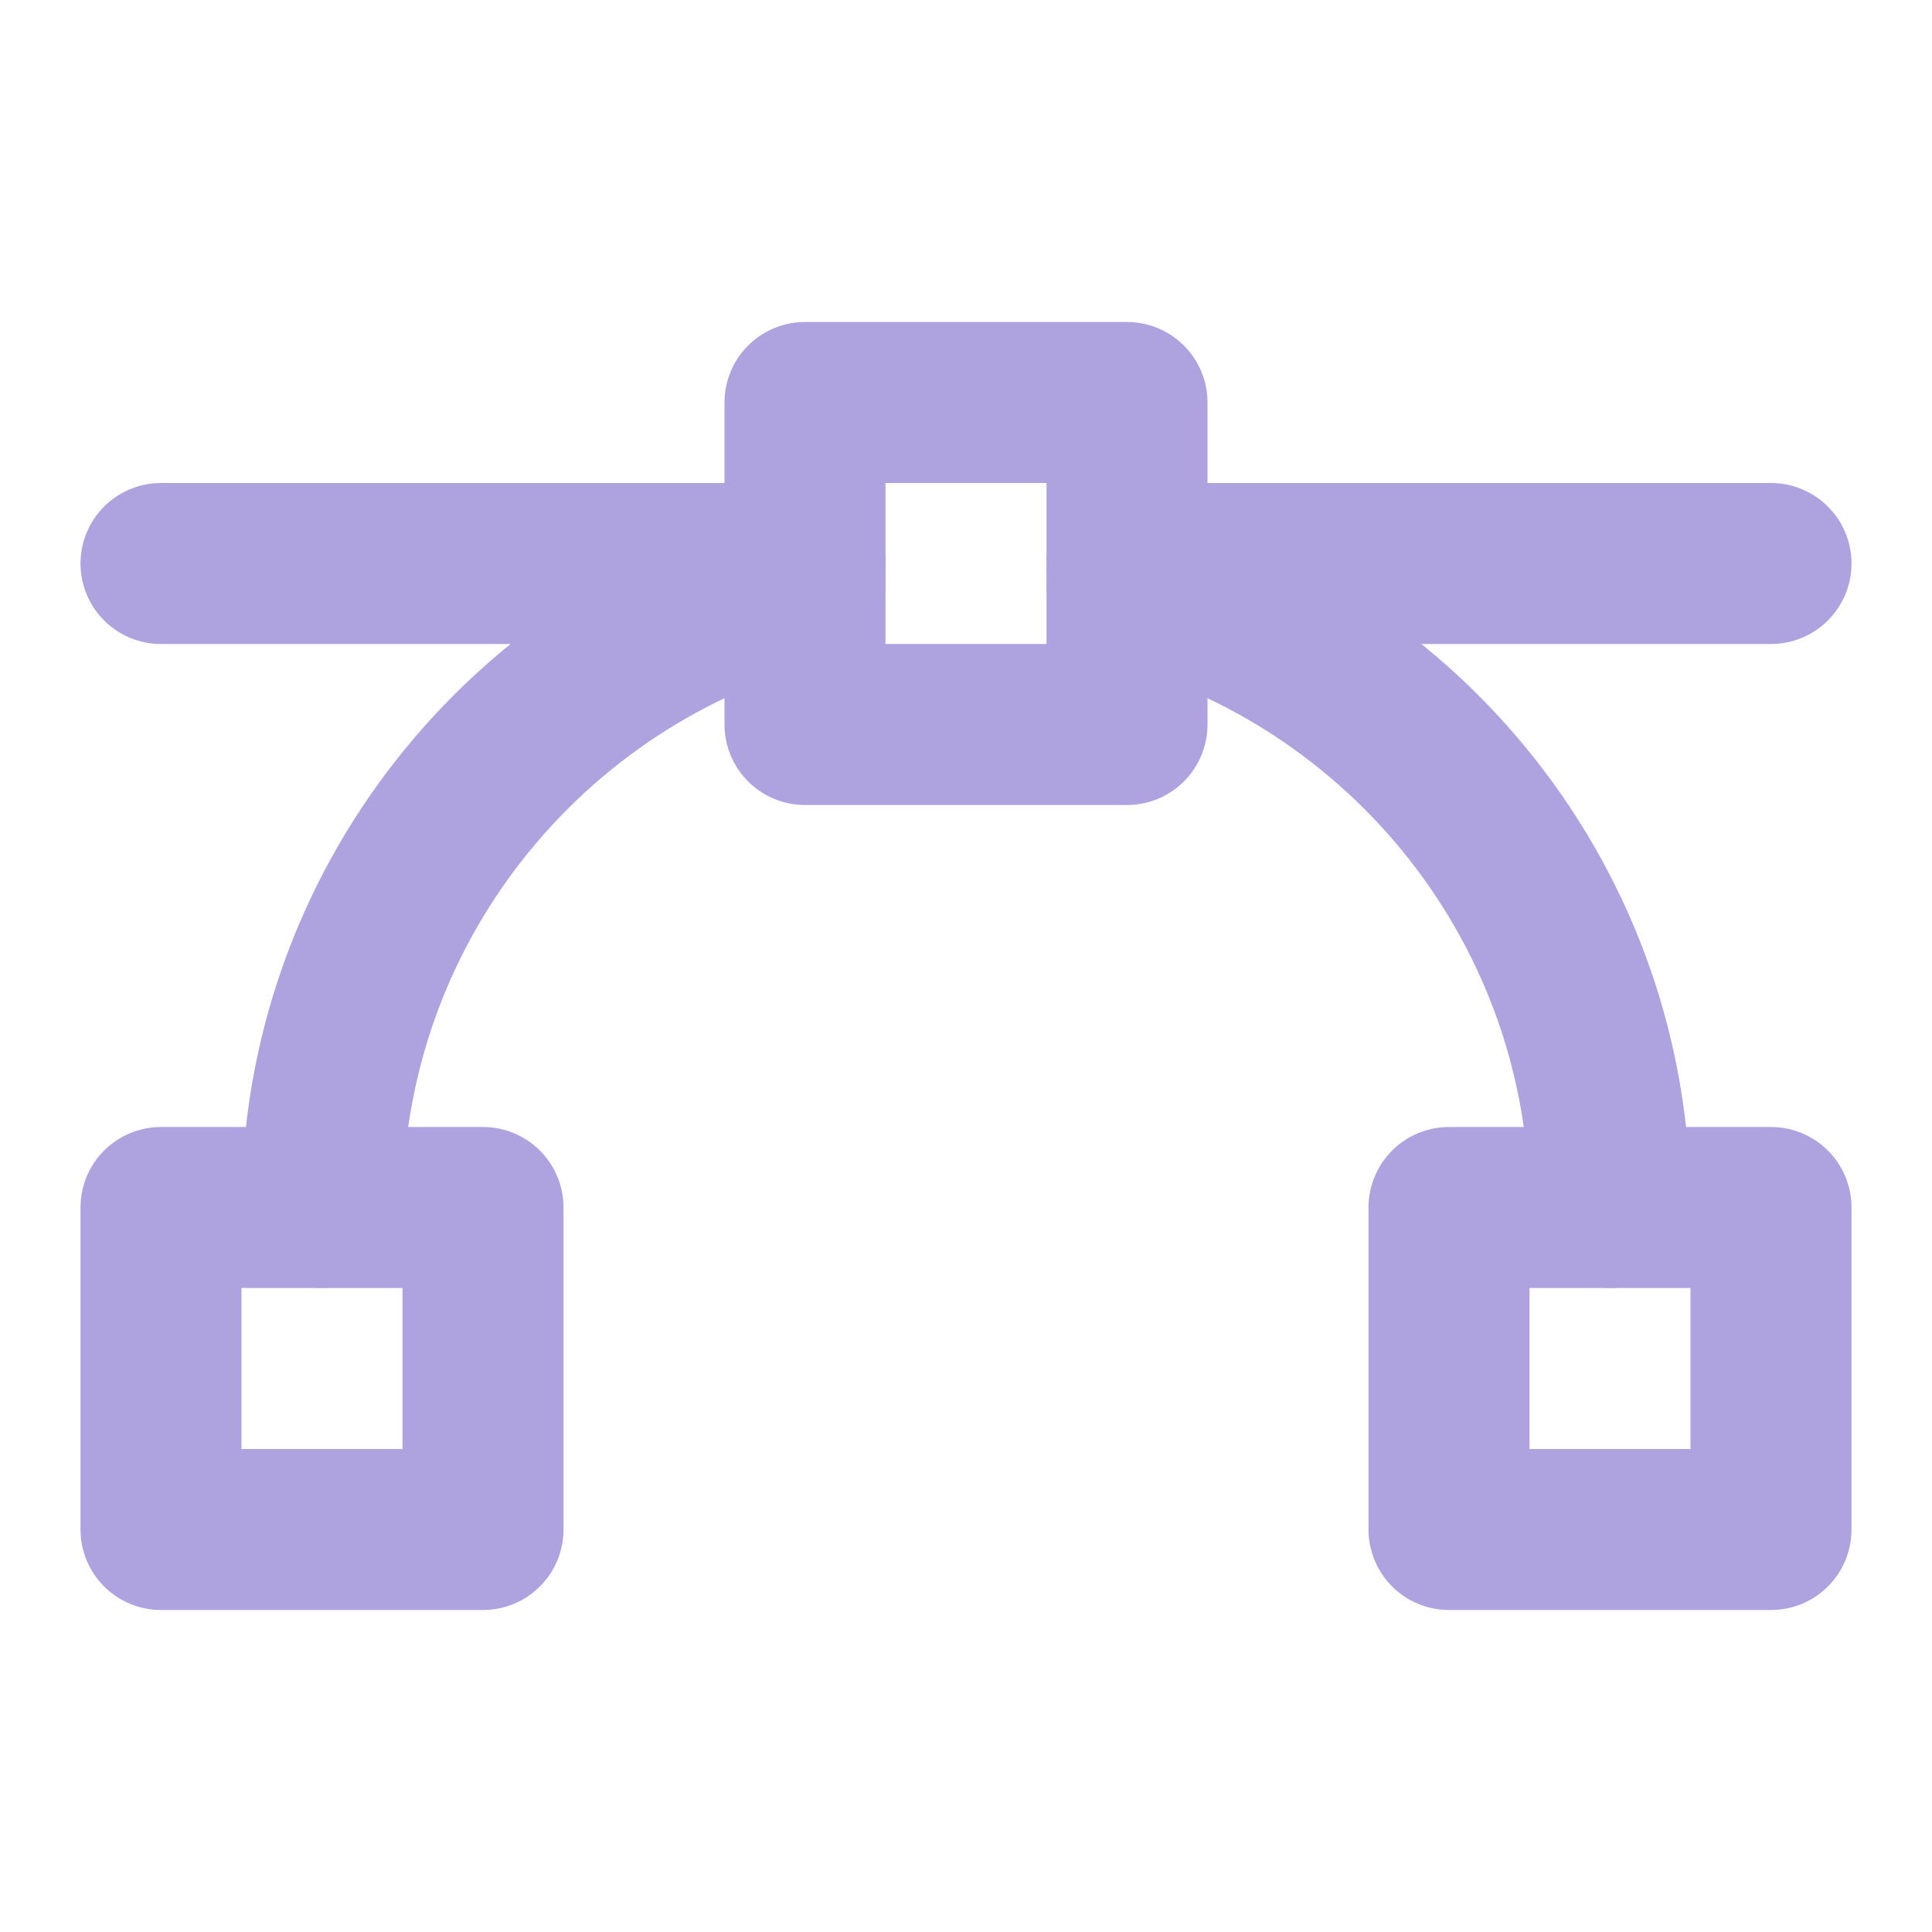
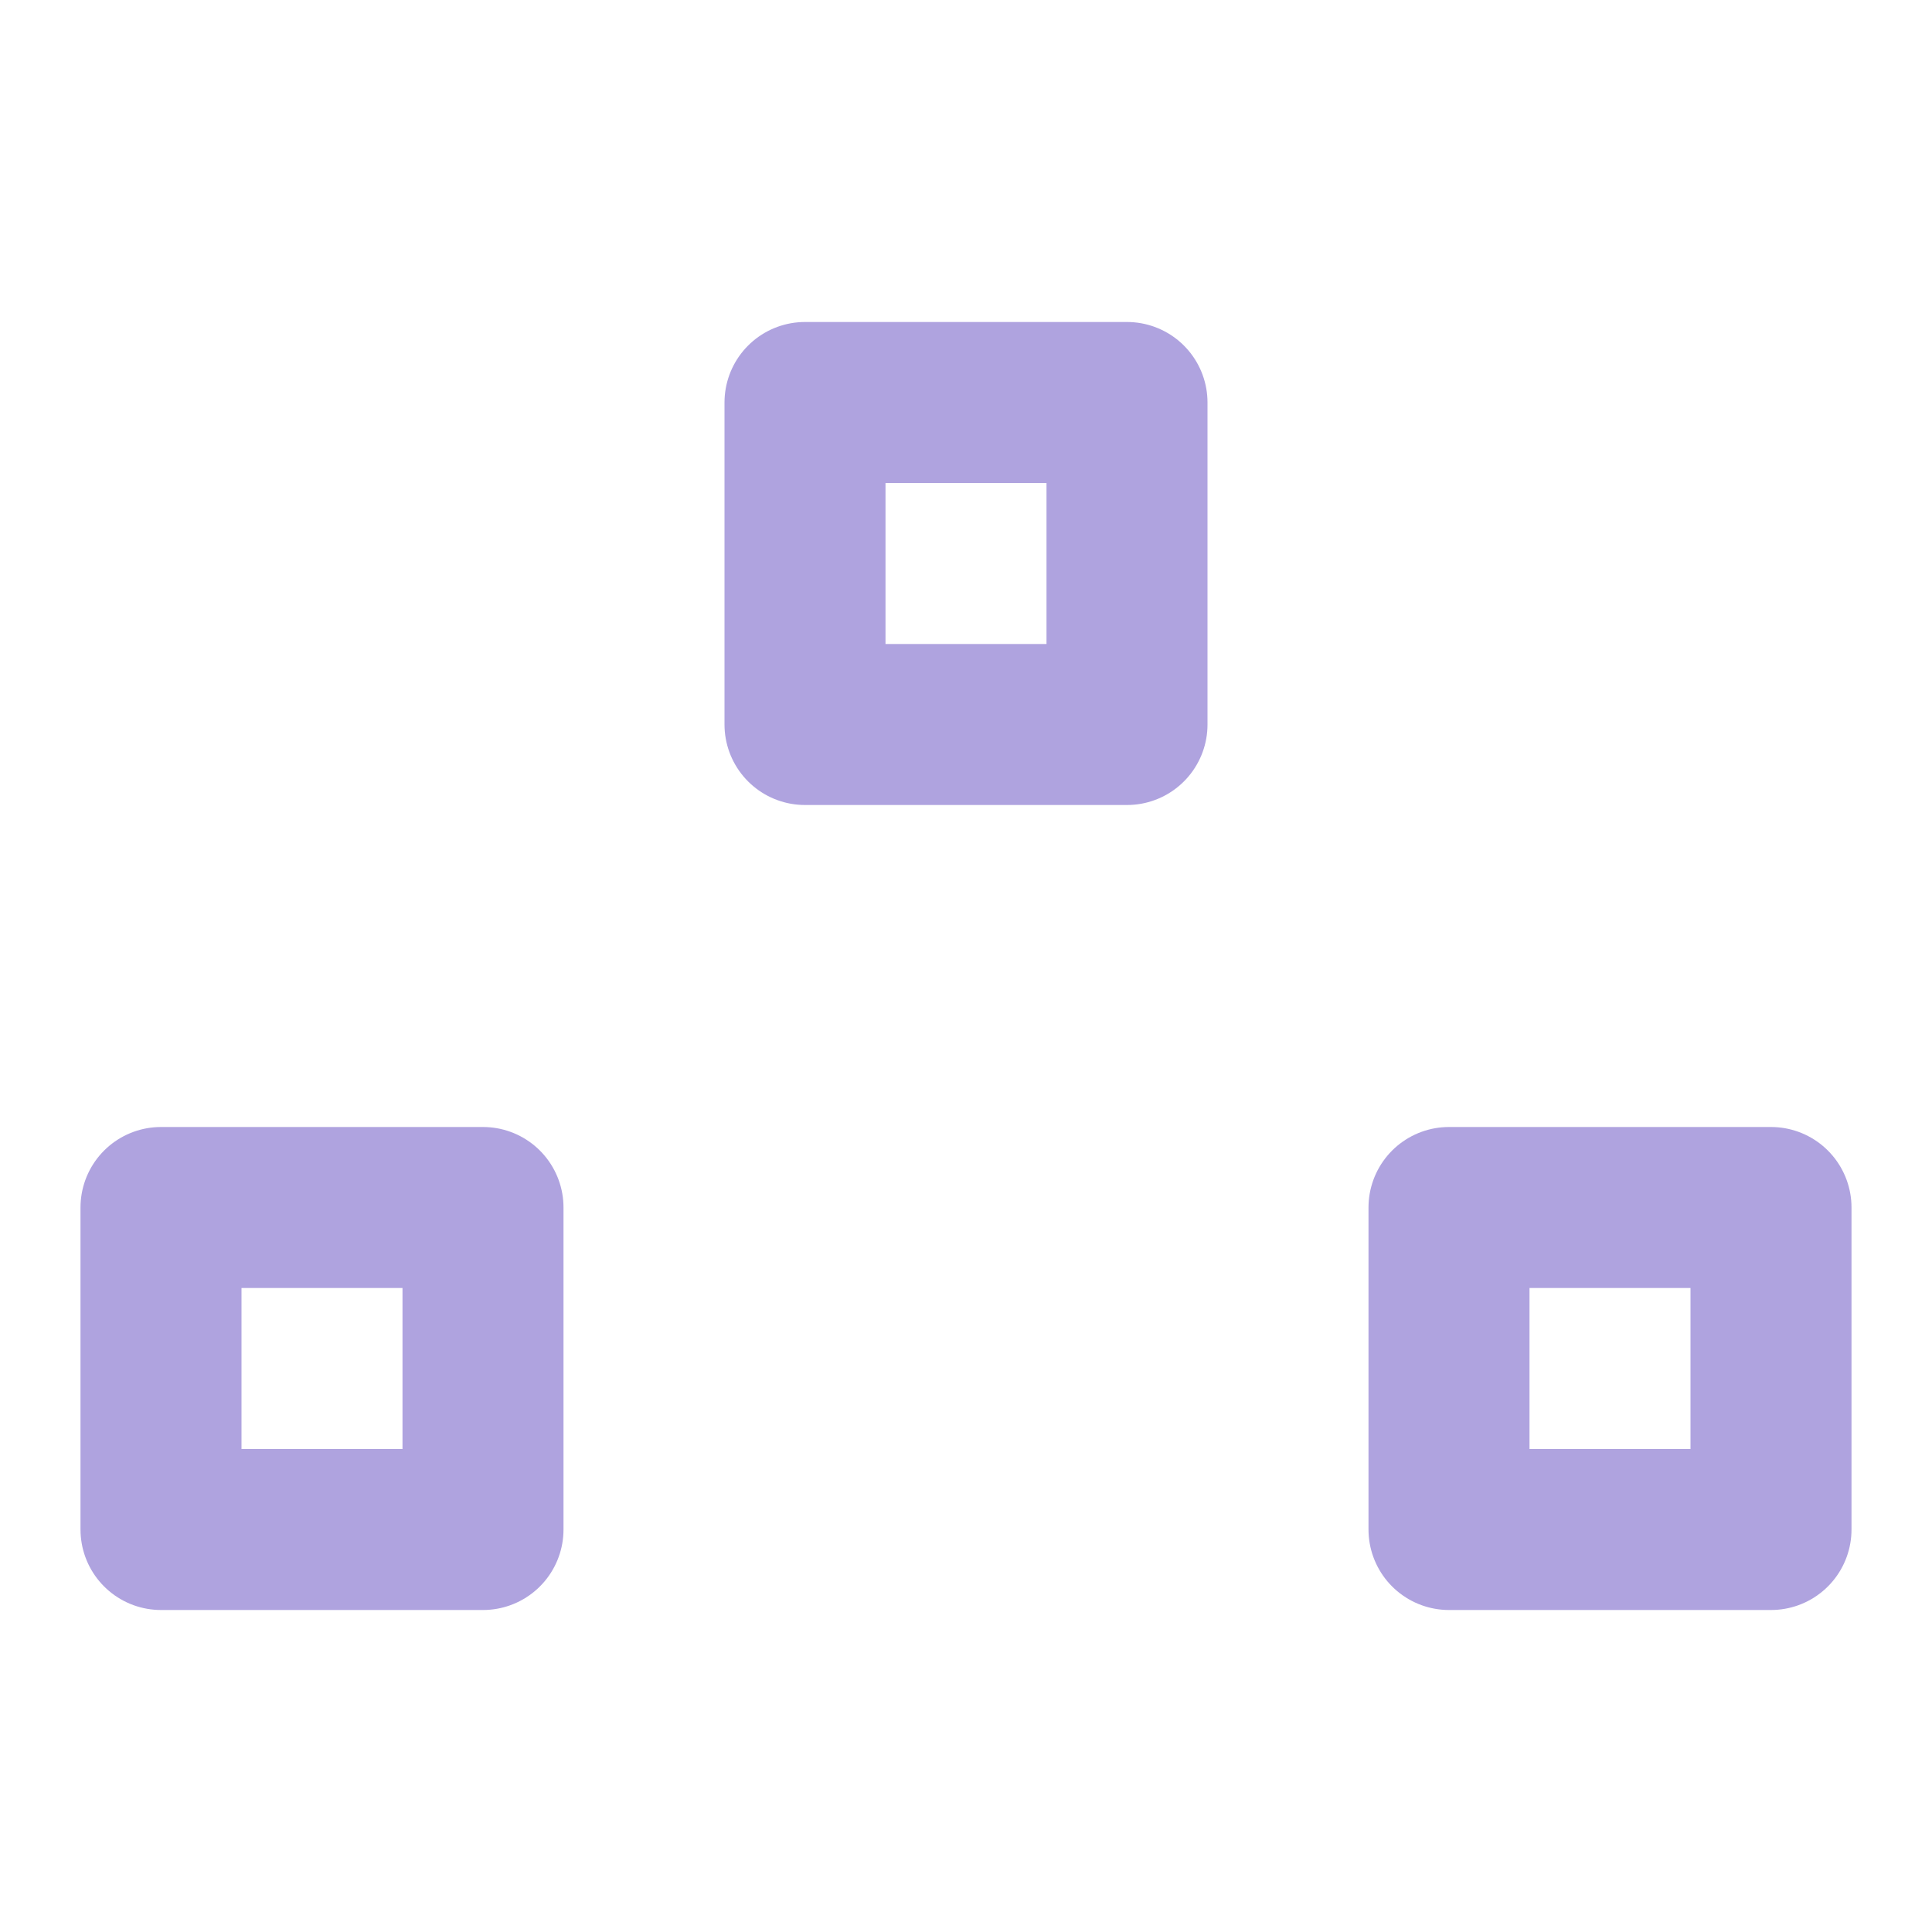
<svg xmlns="http://www.w3.org/2000/svg" width="32" height="32" viewBox="0 0 48 48">
  <g fill="none" stroke="#afa3df" stroke-linejoin="round" stroke-width="4">
    <path d="M4 30h8v8H4zm32 0h8v8h-8zM20 10h8v8h-8z" />
-     <path stroke-linecap="round" d="M20 14H4m40 0H28M8 30c0-7.455 5.1-13.72 12-15.496m8 0C34.9 16.28 40 22.544 40 30" />
  </g>
</svg>